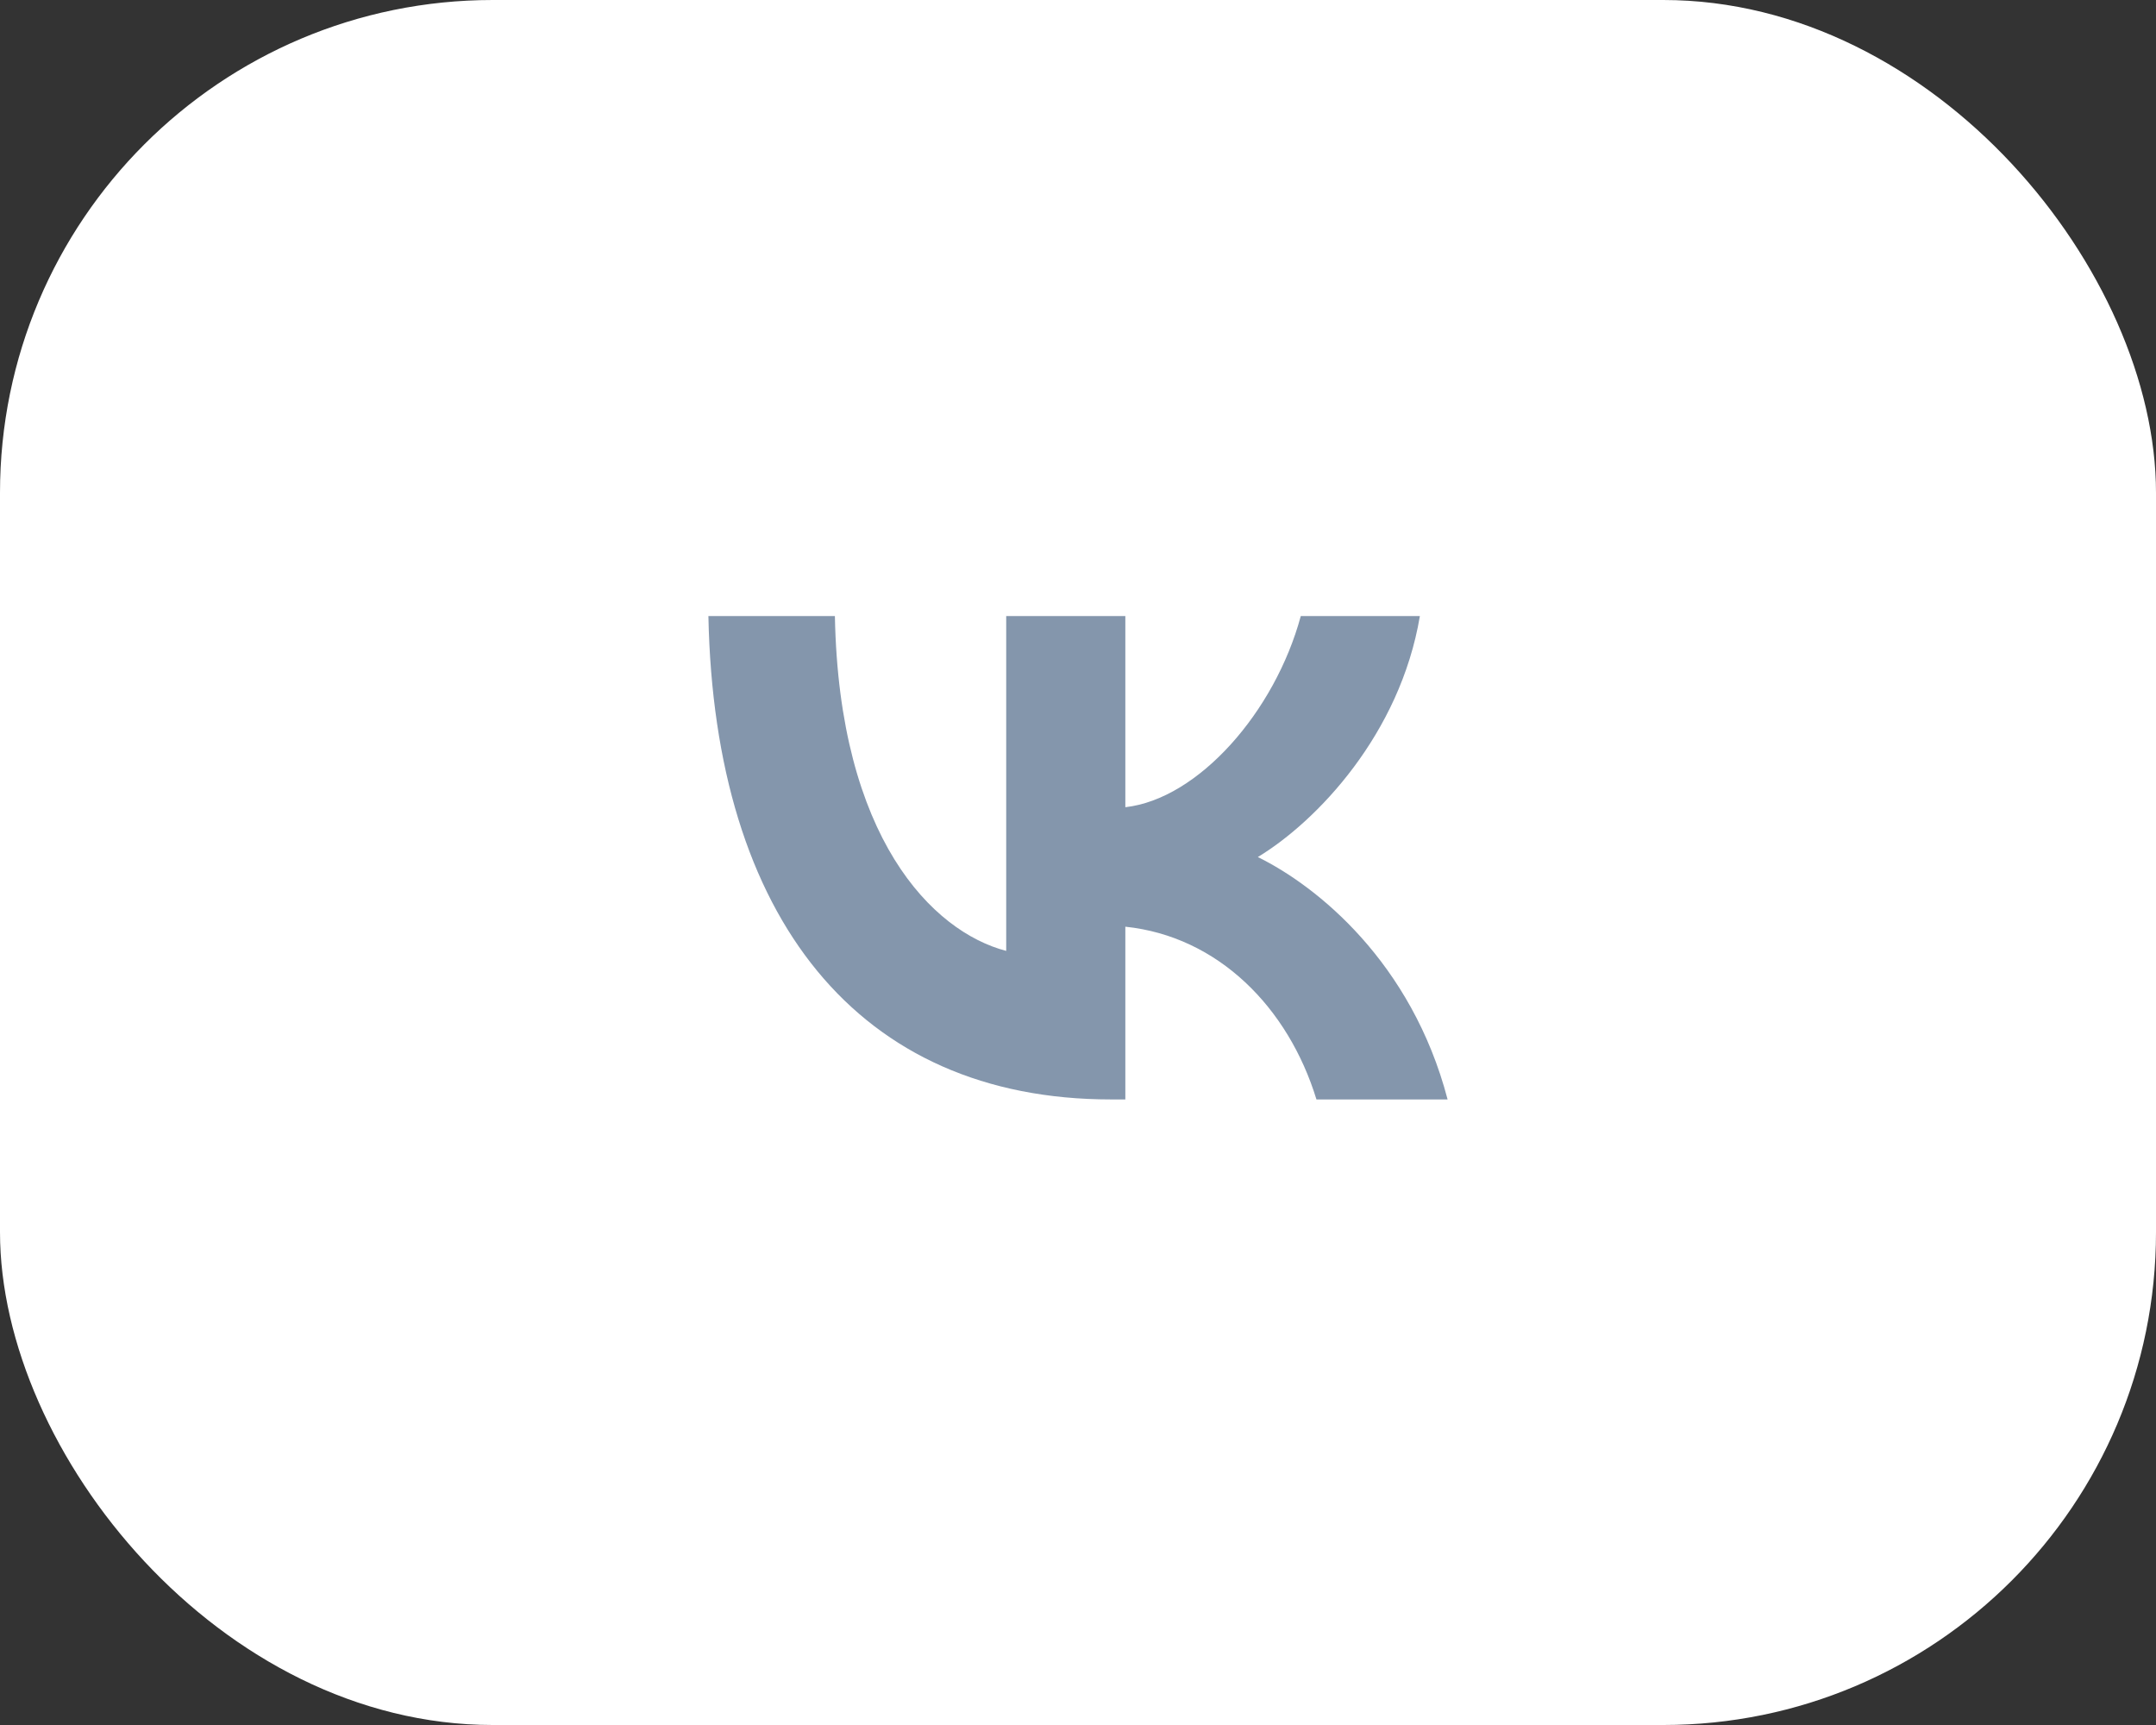
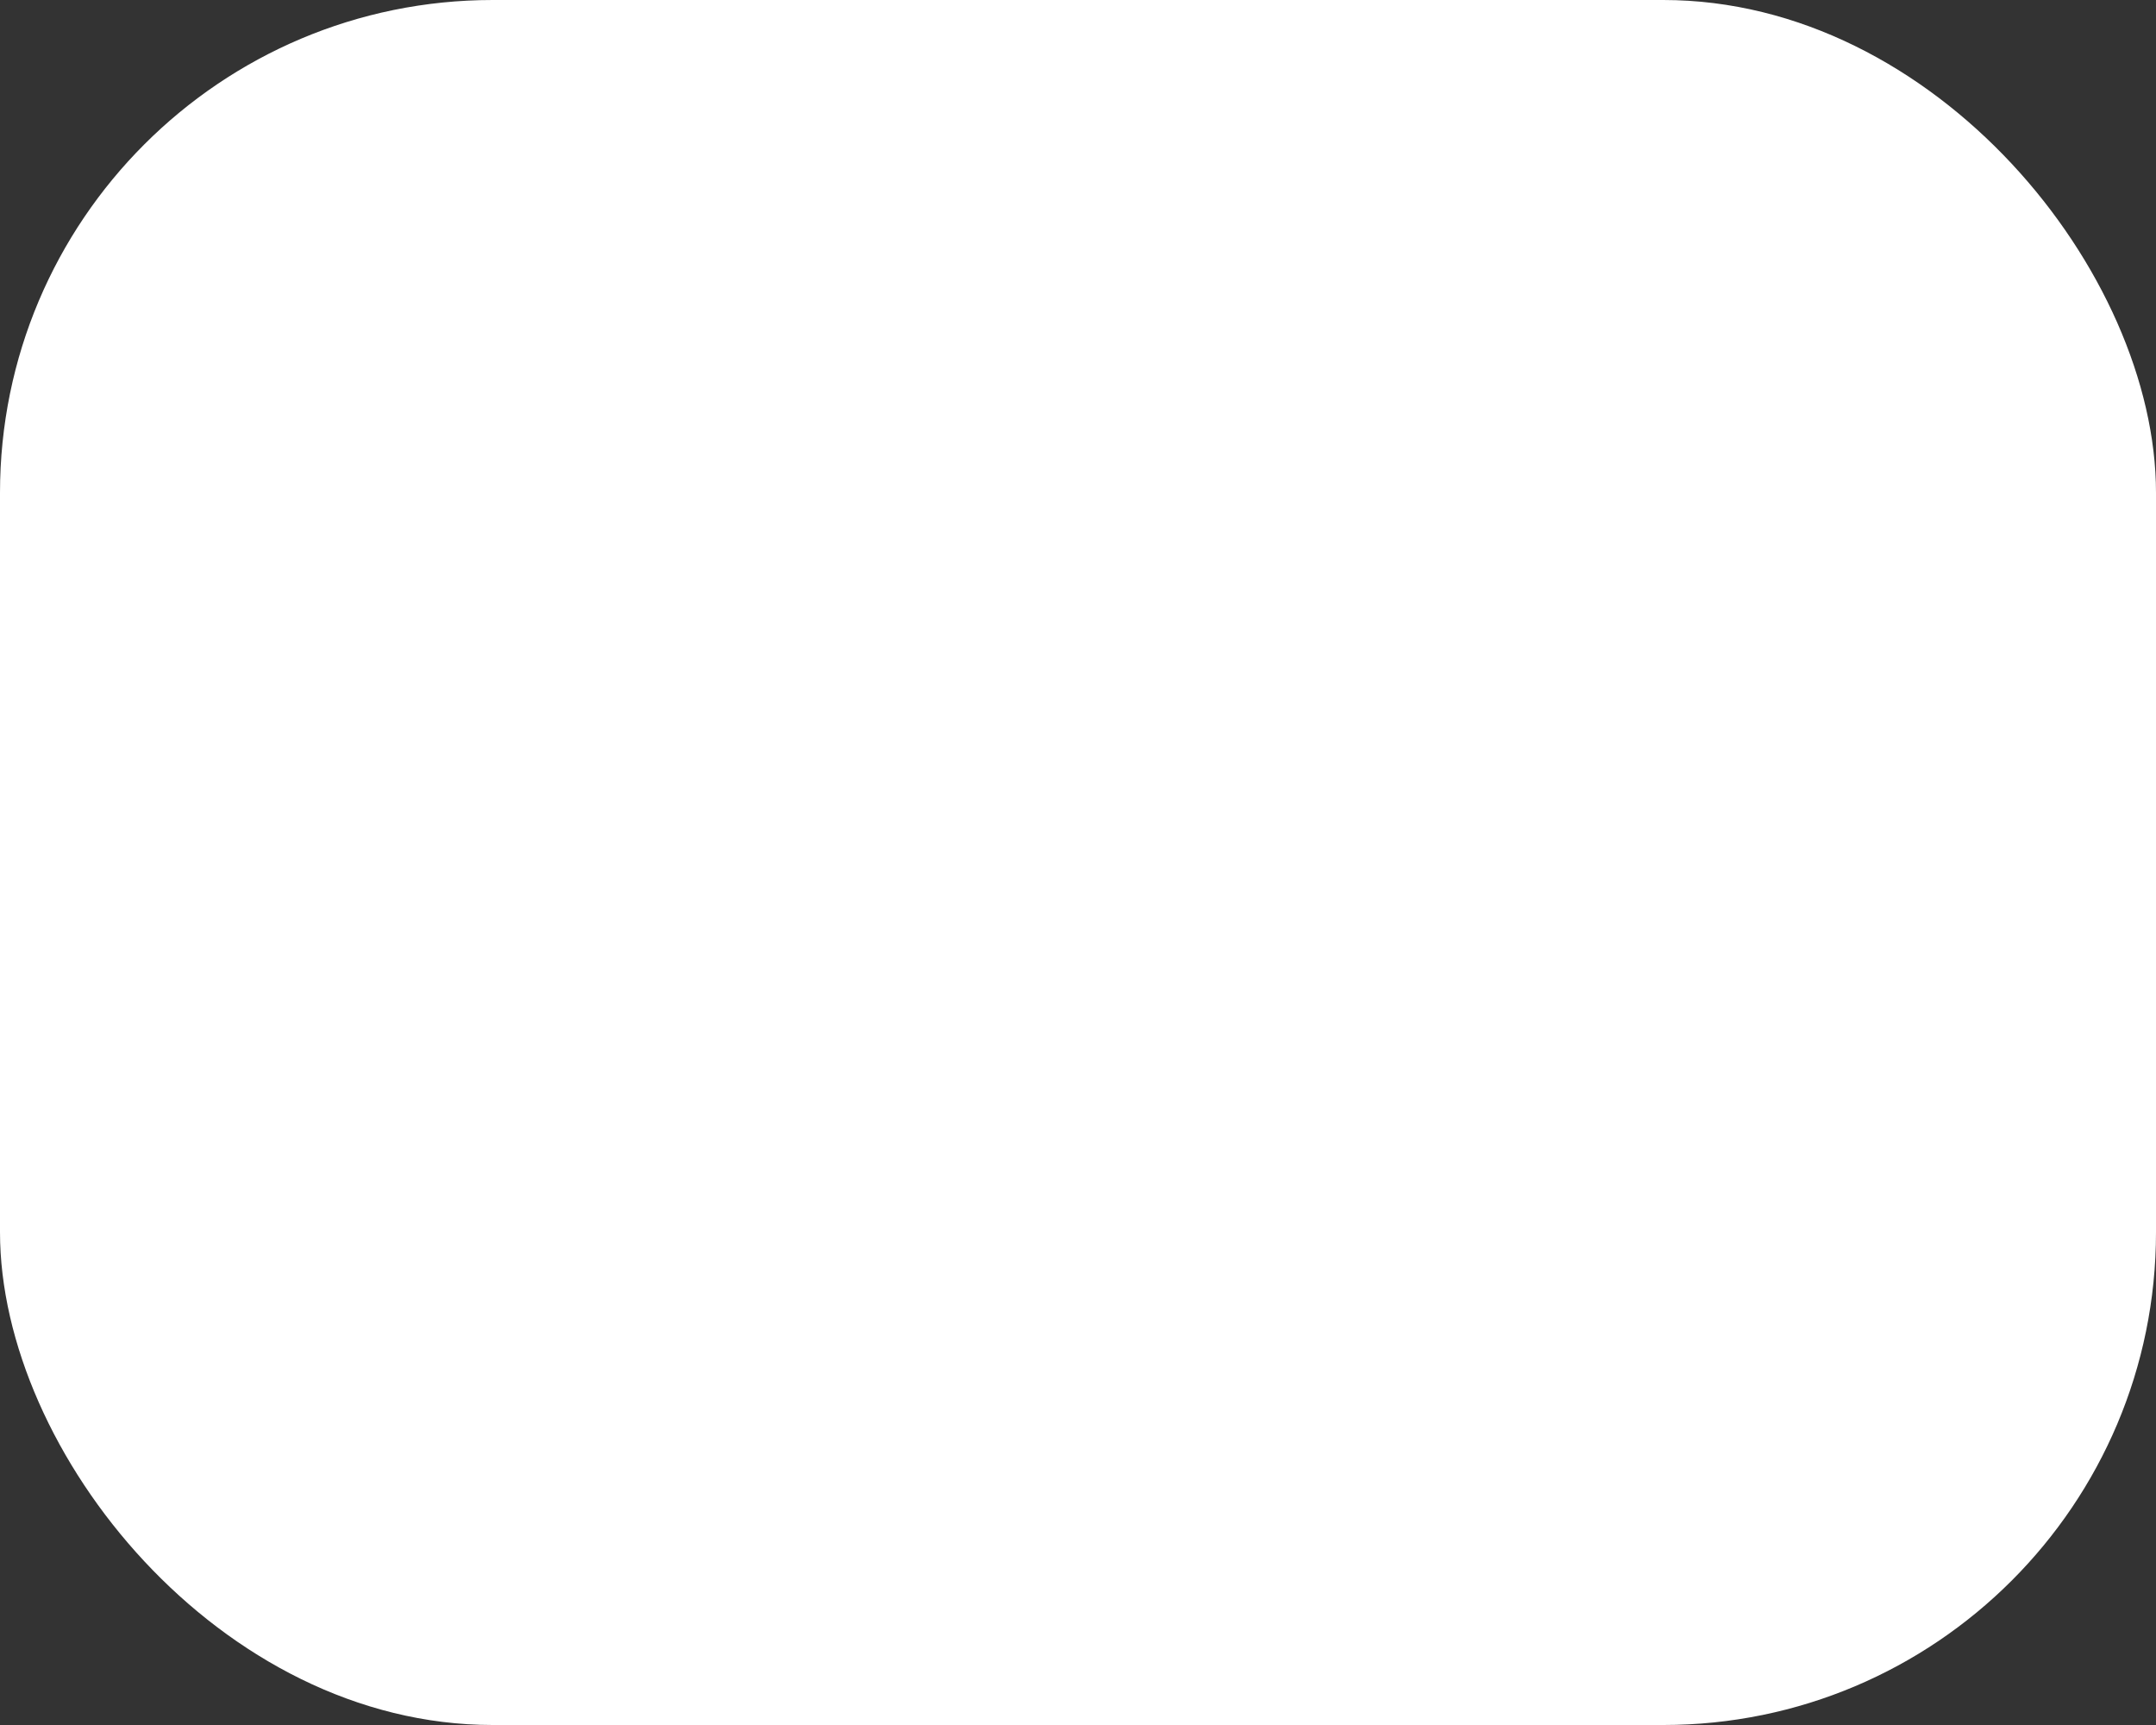
<svg xmlns="http://www.w3.org/2000/svg" width="70" height="56" viewBox="0 0 70 56" fill="none">
  <rect x="0" y="0" width="70" height="56" fill="#333333" stroke="none" />
  <rect width="70" height="56" rx="16" fill="white" />
-   <path d="M36.072 35.692C27.872 35.692 23.195 29.802 23 20H27.107C27.242 27.194 30.27 30.242 32.669 30.87V20H36.537V26.205C38.905 25.938 41.393 23.11 42.233 20H46.1C45.456 23.833 42.758 26.66 40.839 27.823C42.758 28.765 45.831 31.231 47 35.692H42.742C41.828 32.708 39.55 30.399 36.537 30.084V35.692H36.072Z" fill="#8496AC" />
</svg>